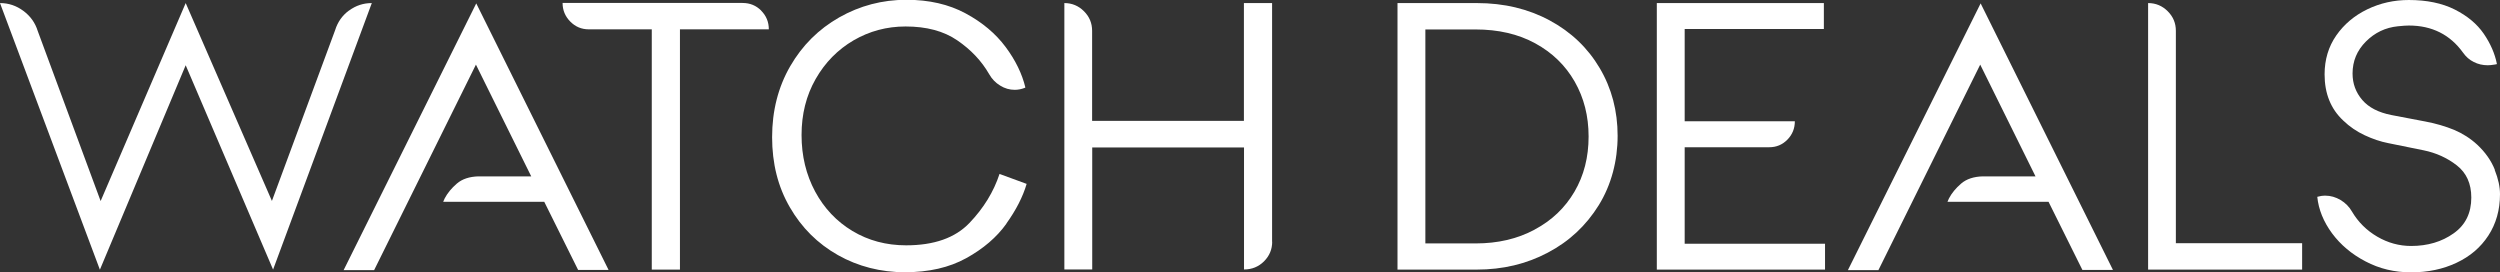
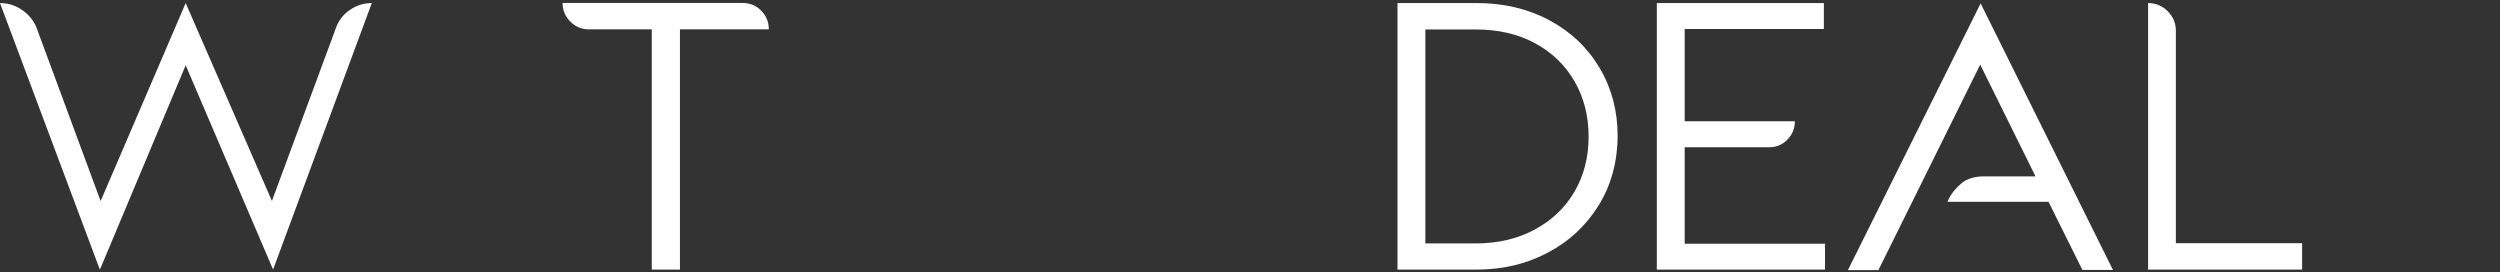
<svg xmlns="http://www.w3.org/2000/svg" id="Layer_2" data-name="Layer 2" viewBox="0 0 236.01 25.7">
  <rect x="0" y="0" width="236.01" height="25.7" fill="#333333" stroke="none" />
  <defs>
    <style>
      .cls-1 {
        fill: #fff;
      }
    </style>
  </defs>
  <g id="Layer_1-2" data-name="Layer 1">
    <g>
      <path class="cls-1" d="M32.96.99c.64-.47,1.35-.7,2.14-.7l-9.32,25.16L17.53,6.16l-8.1,19.3L0,.29c.82,0,1.55.25,2.21.74.66.49,1.11,1.12,1.35,1.89l5.94,16.06L17.53.29l8.14,18.68L31.64,2.84c.24-.77.68-1.39,1.31-1.85Z" />
-       <path class="cls-1" d="M54.58,25.49l-3.2-6.44h-9.54l.14-.32c.26-.5.65-.97,1.15-1.4s1.19-.66,2.05-.68h4.97l-5.22-10.55-9.61,19.4h-2.88L44.96.32l12.49,25.16h-2.88Z" />
      <path class="cls-1" d="M71.86,1.01c.48.48.72,1.07.72,1.76h-8.39v22.68h-2.66V2.77h-5.94c-.7,0-1.28-.25-1.76-.74-.48-.49-.72-1.07-.72-1.75h16.99c.7,0,1.28.24,1.76.72Z" />
-       <path class="cls-1" d="M95,21.13c-.91,1.27-2.17,2.35-3.78,3.24-1.61.89-3.54,1.33-5.8,1.33s-4.41-.54-6.32-1.62c-1.91-1.08-3.42-2.58-4.54-4.52-1.12-1.93-1.67-4.13-1.67-6.61s.57-4.73,1.71-6.7c1.14-1.97,2.68-3.5,4.63-4.61,1.94-1.1,4.06-1.66,6.34-1.66,2.14,0,4,.43,5.58,1.28,1.58.85,2.84,1.91,3.78,3.17.94,1.26,1.56,2.54,1.87,3.83l-.07.04c-.31.12-.62.18-.94.18-.48,0-.94-.13-1.37-.4-.43-.26-.78-.62-1.04-1.08-.72-1.25-1.72-2.31-3.01-3.19-1.28-.88-2.91-1.31-4.88-1.31-1.78,0-3.41.44-4.91,1.31-1.5.88-2.69,2.09-3.58,3.65-.89,1.56-1.33,3.32-1.33,5.29s.43,3.74,1.28,5.33c.85,1.58,2.03,2.83,3.53,3.73,1.5.9,3.19,1.35,5.06,1.35,2.64,0,4.63-.7,5.98-2.11,1.34-1.4,2.29-2.95,2.84-4.63l2.56.94c-.36,1.22-1,2.47-1.91,3.74Z" />
-       <path class="cls-1" d="M120.1,22.82c0,.72-.26,1.34-.77,1.85s-1.15.77-1.89.77v-11.52h-14.33v11.52h-2.63V.29c.72,0,1.34.26,1.85.77.52.52.77,1.13.77,1.85v8.5h14.33V.29h2.66v22.54Z" />
      <path class="cls-1" d="M146.3,1.93c2.02,1.09,3.59,2.59,4.72,4.5,1.13,1.91,1.69,4.04,1.69,6.39s-.59,4.63-1.78,6.55c-1.19,1.92-2.79,3.42-4.81,4.48-2.02,1.07-4.25,1.6-6.7,1.6h-7.49V.29h7.49c2.57,0,4.86.55,6.88,1.64ZM144.88,21.67c1.62-.86,2.87-2.06,3.76-3.58.89-1.52,1.33-3.26,1.33-5.2s-.44-3.65-1.31-5.18c-.88-1.54-2.12-2.74-3.73-3.62-1.61-.88-3.49-1.31-5.65-1.31h-4.72v20.2h4.75c2.09,0,3.94-.43,5.56-1.3Z" />
      <path class="cls-1" d="M172.29,25.45h-15.88V.29h15.77v2.45h-13.14v8.71h10.4c0,.67-.23,1.25-.7,1.73s-1.04.72-1.71.72h-7.99v9.11h13.25v2.45Z" />
      <path class="cls-1" d="M196.59,25.49l-3.2-6.44h-9.54l.14-.32c.26-.5.65-.97,1.15-1.4s1.19-.66,2.05-.68h4.97l-5.22-10.55-9.61,19.4h-2.88L186.98.32l12.49,25.16h-2.88Z" />
      <path class="cls-1" d="M217.33,25.45h-14.54V.29c.72,0,1.34.26,1.85.77.52.52.77,1.13.77,1.85v20.05h11.92v2.48Z" />
-       <path class="cls-1" d="M235.51,16.04c.34.85.5,1.61.5,2.29,0,1.49-.37,2.79-1.1,3.91-.73,1.12-1.73,1.97-3.01,2.57-1.27.6-2.7.9-4.28.9s-2.99-.34-4.3-1.03c-1.31-.68-2.36-1.57-3.17-2.66-.8-1.09-1.27-2.24-1.39-3.44.24-.07.49-.11.76-.11.5,0,.98.14,1.44.41.46.28.82.64,1.08,1.1.58.98,1.37,1.77,2.38,2.36s2.08.88,3.2.88c1.56,0,2.9-.4,4.01-1.19,1.12-.79,1.67-1.92,1.67-3.38,0-1.32-.46-2.33-1.37-3.04-.91-.71-1.96-1.18-3.13-1.42l-3.35-.68c-.72-.14-1.46-.39-2.21-.74s-1.43-.81-2.03-1.39c-1.18-1.1-1.76-2.56-1.76-4.36,0-1.39.37-2.62,1.1-3.67s1.71-1.88,2.93-2.47c1.22-.59,2.53-.88,3.92-.88,1.7,0,3.15.3,4.34.9,1.19.6,2.1,1.36,2.74,2.29.63.92,1.05,1.88,1.24,2.86l-.18.04c-.29.05-.52.07-.68.07-.48,0-.92-.1-1.33-.31-.41-.2-.74-.5-1.01-.88-1.22-1.7-2.93-2.56-5.11-2.56-.22,0-.56.02-1.04.07-1.18.12-2.18.6-3.02,1.44s-1.26,1.85-1.26,3.02c0,.96.31,1.79.92,2.5.61.71,1.53,1.18,2.75,1.42l3.2.61c1.01.19,1.91.46,2.72.79.8.34,1.53.8,2.18,1.4.77.72,1.32,1.51,1.66,2.36Z" />
    </g>
  </g>
</svg>